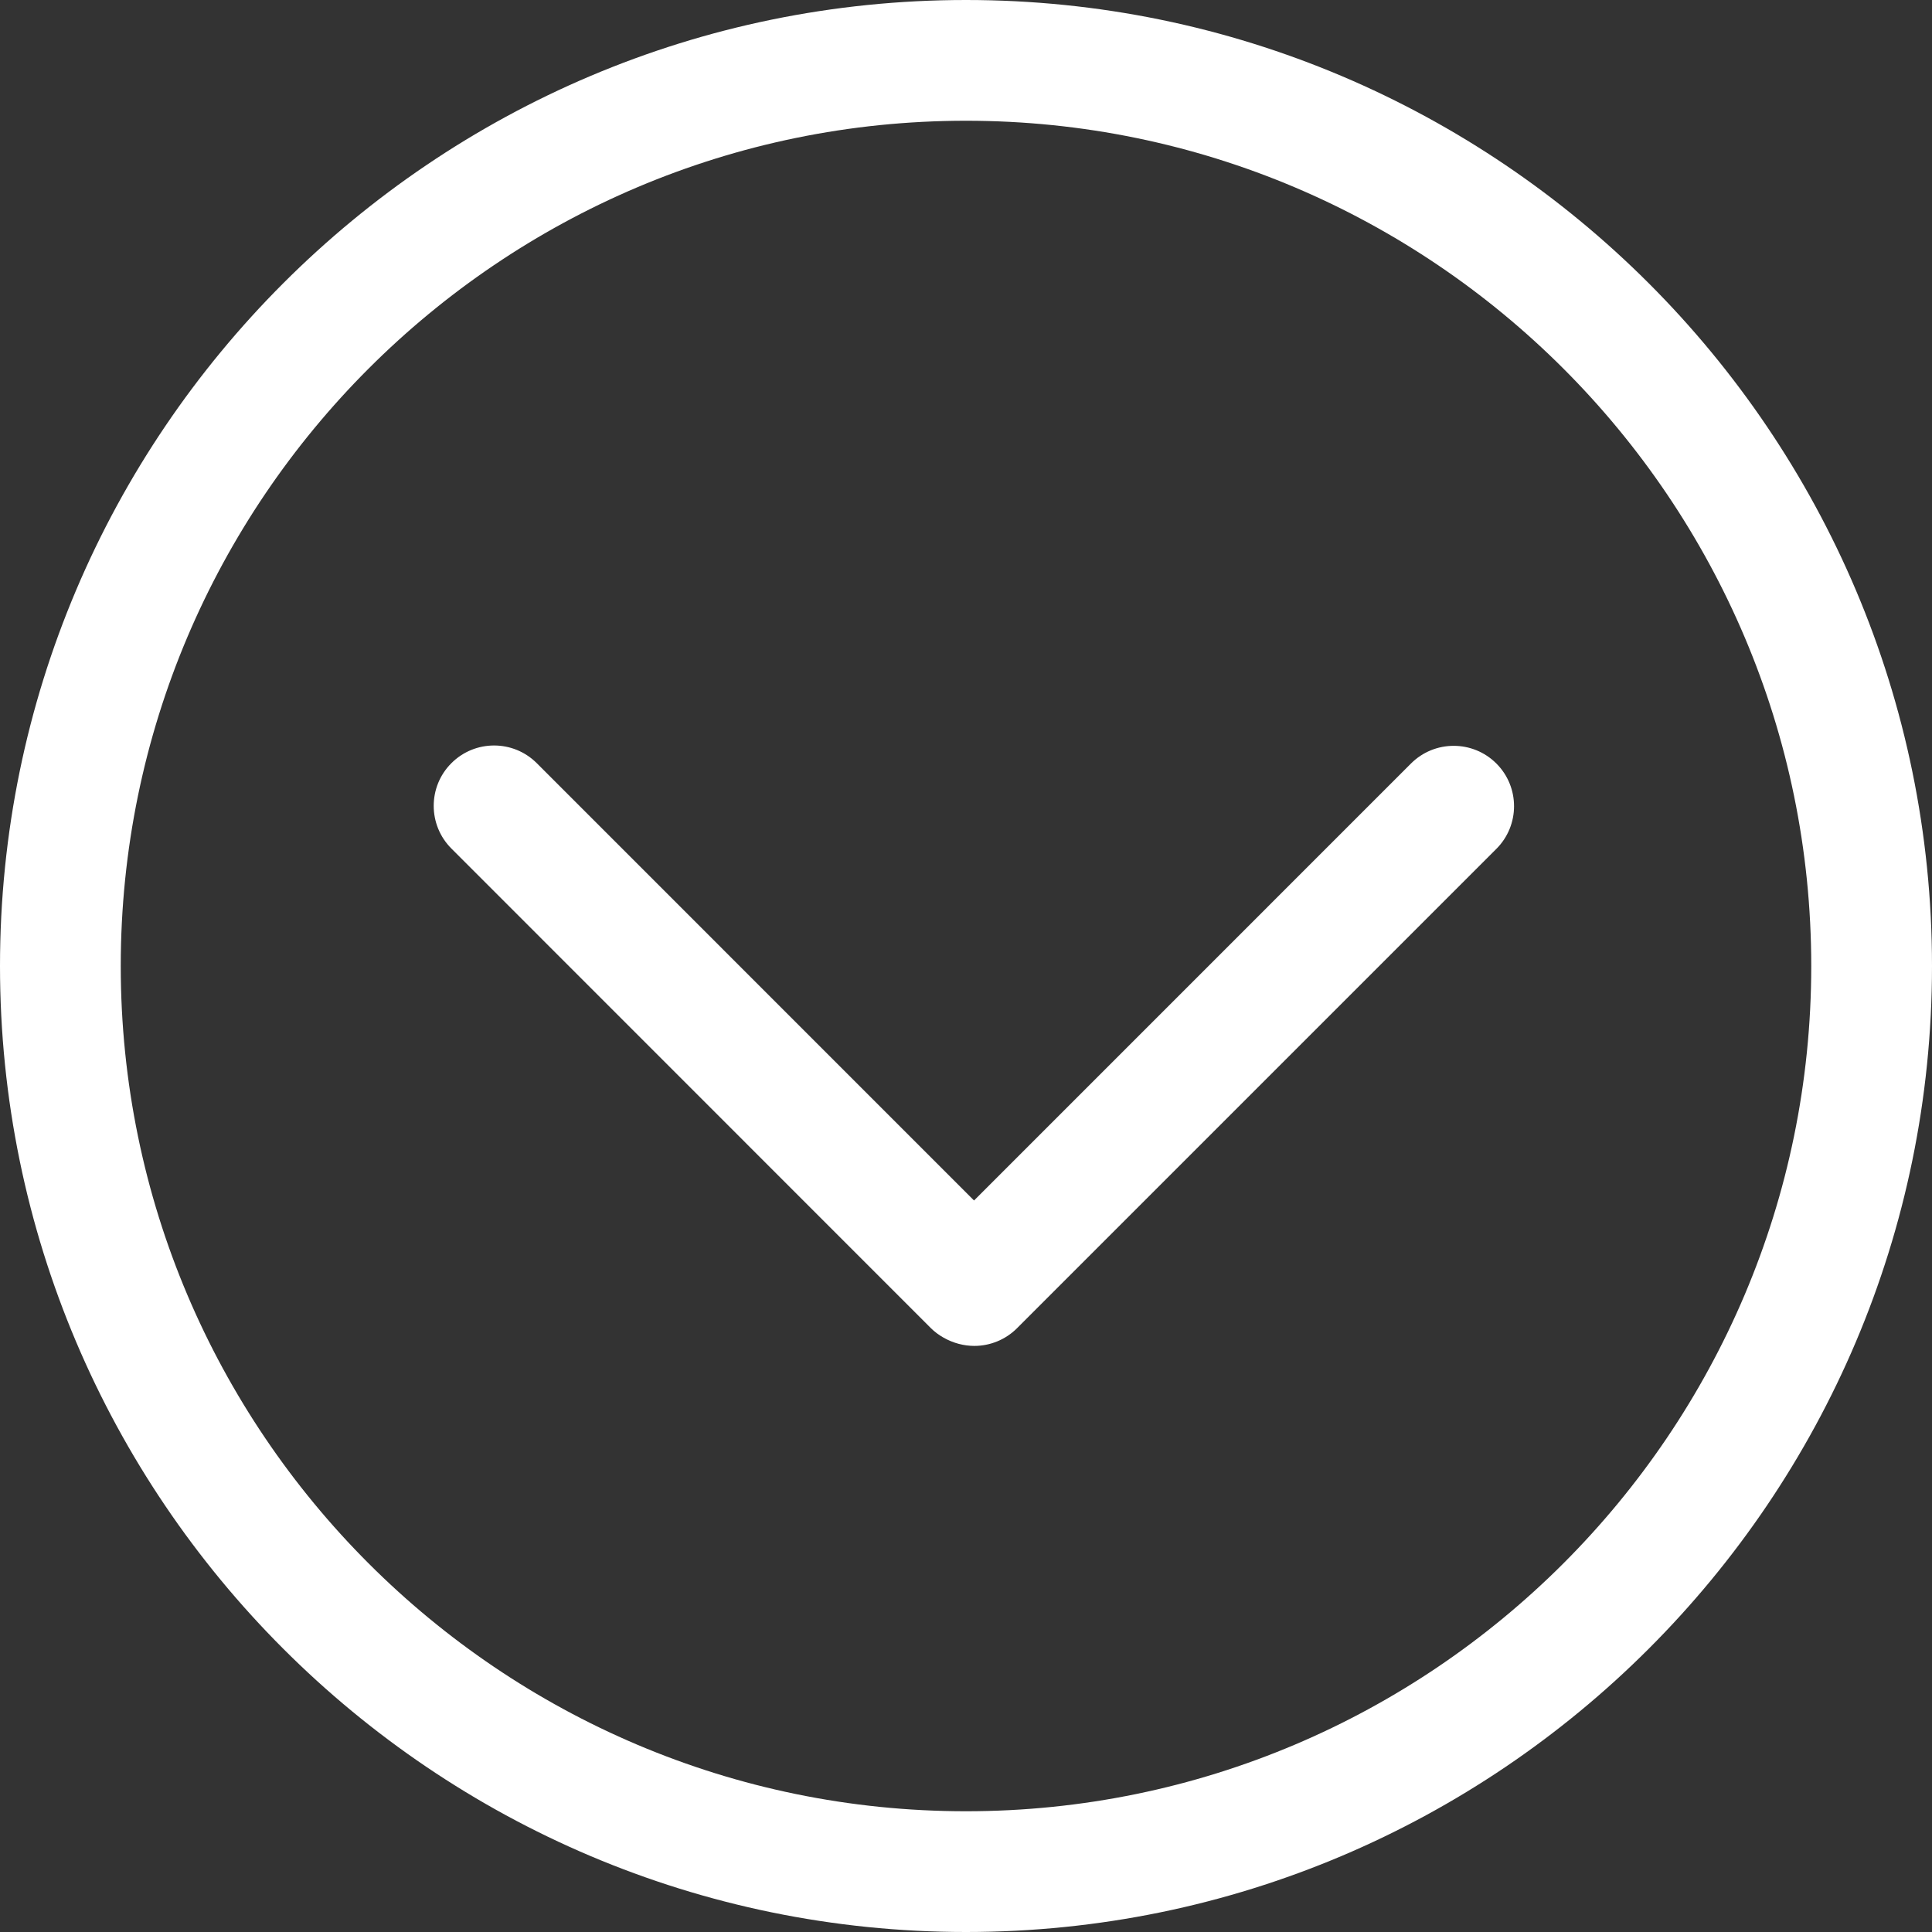
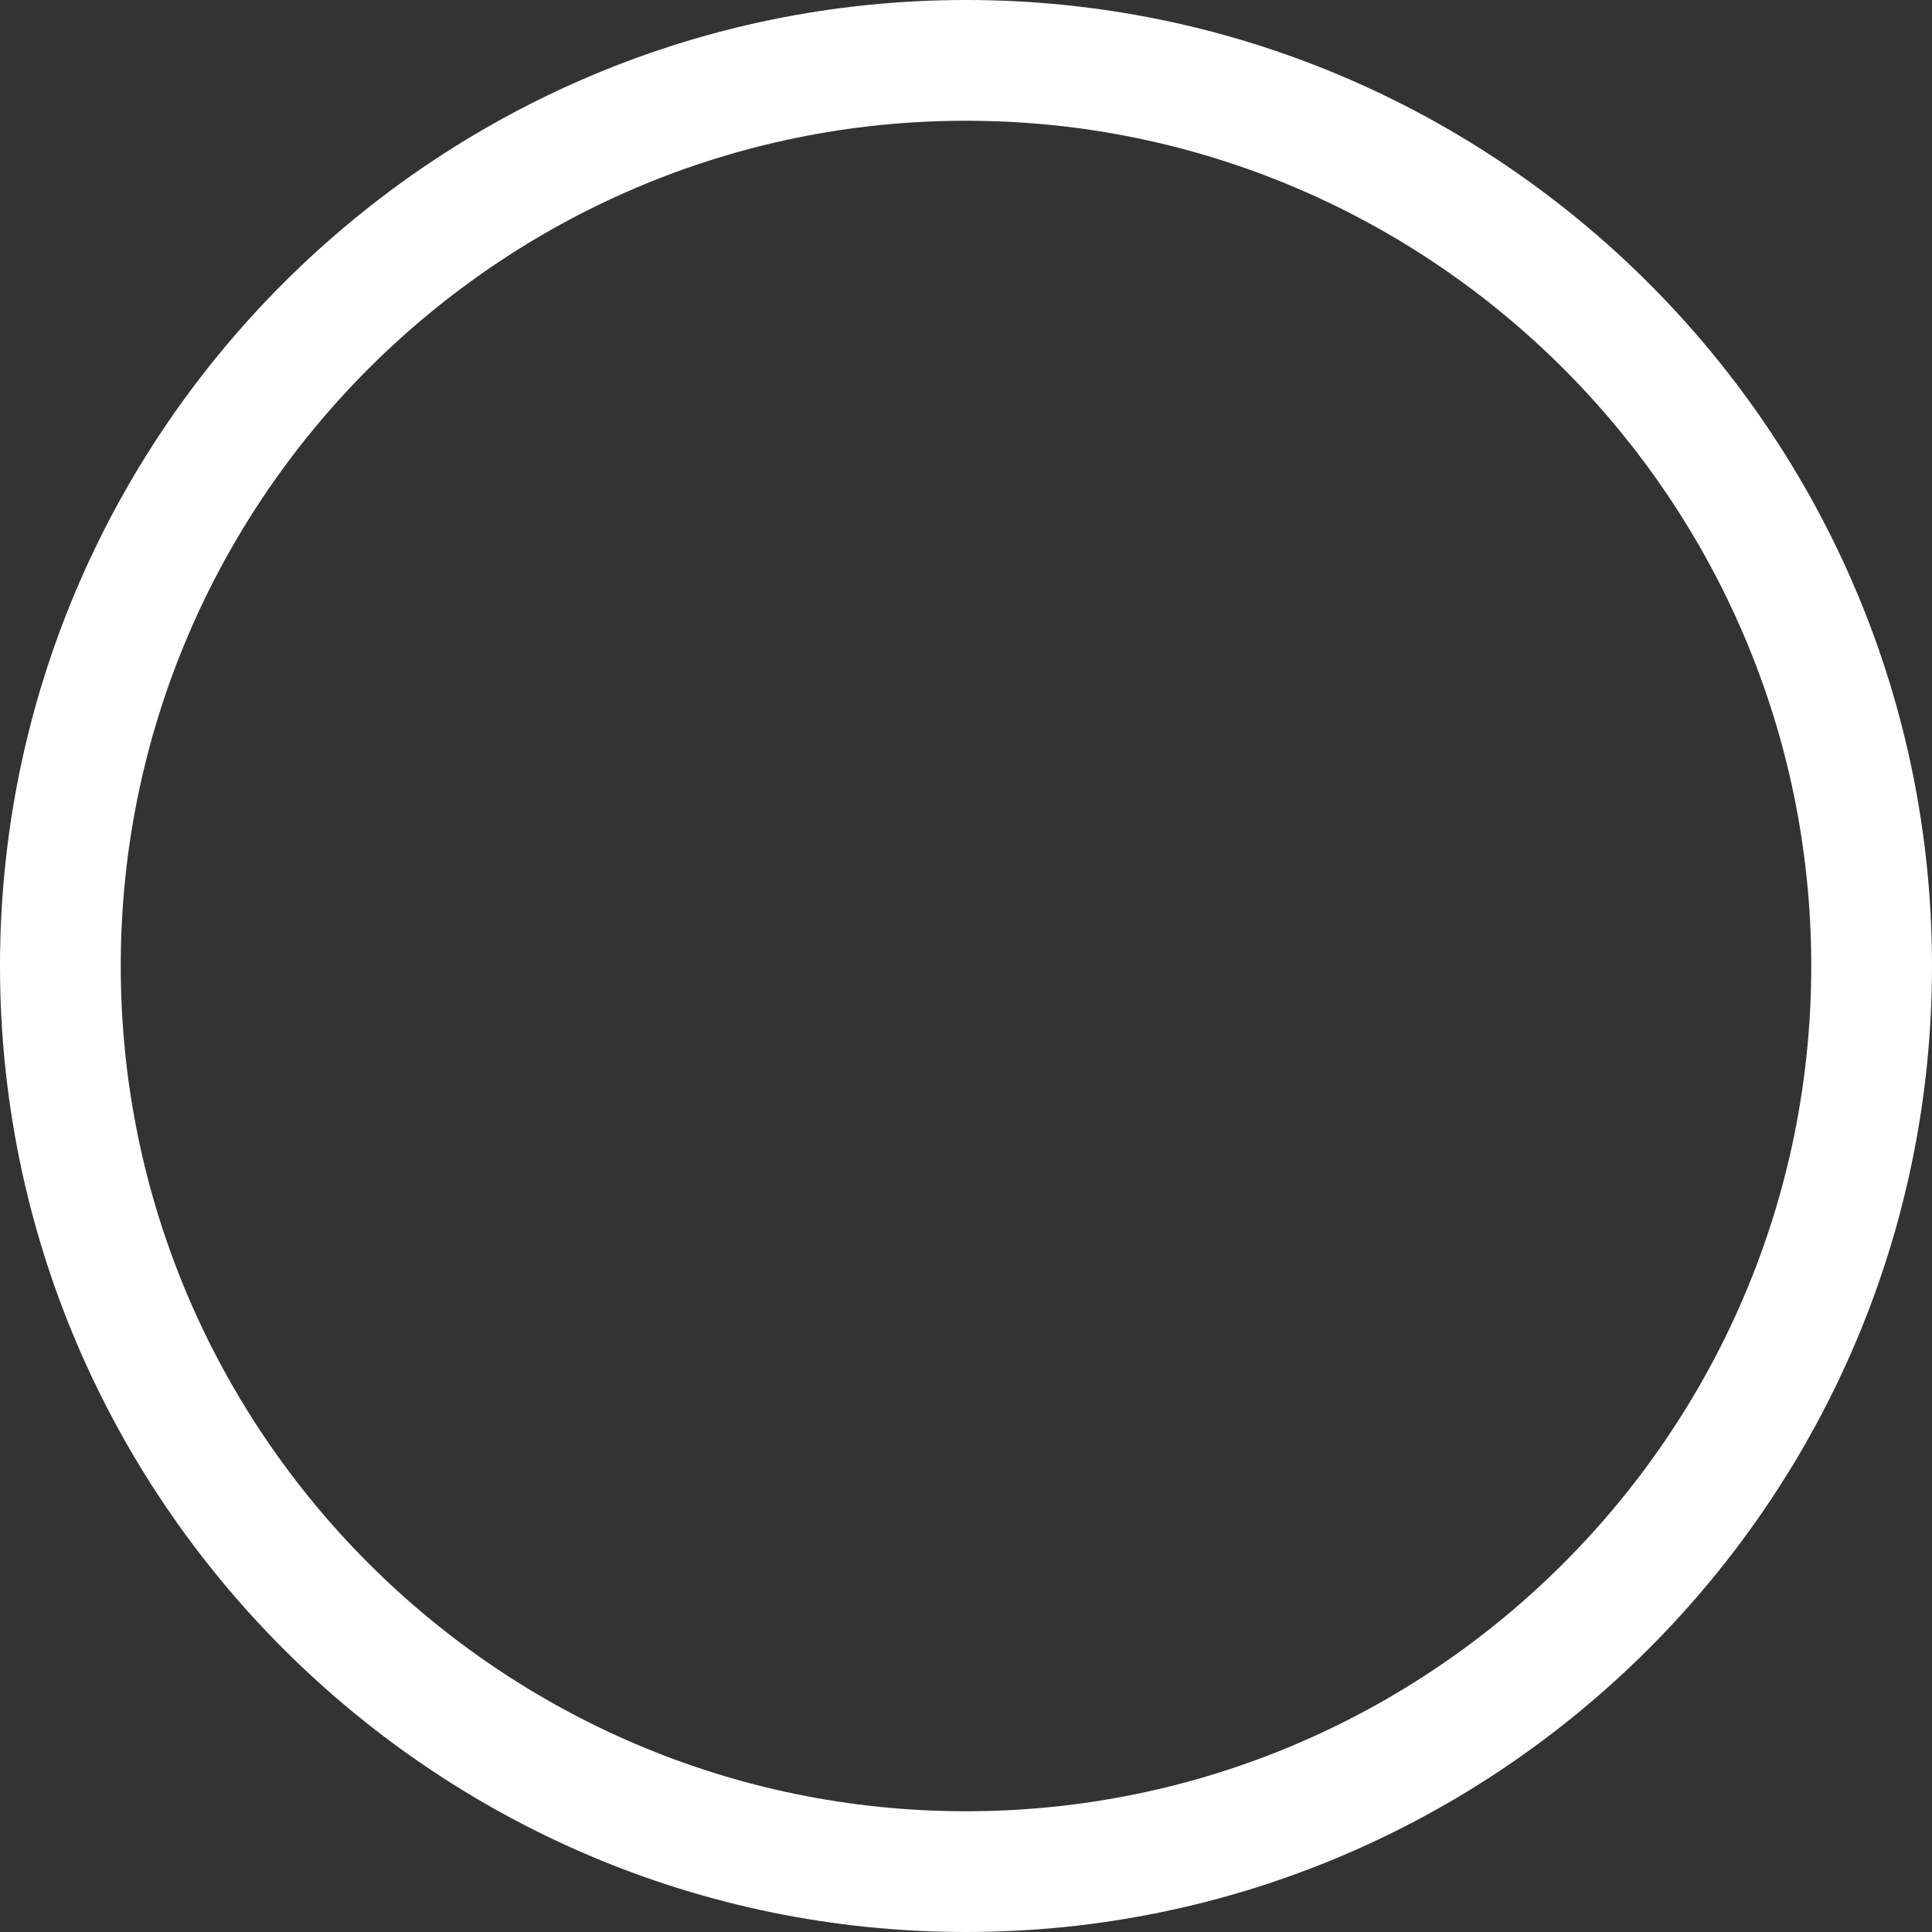
<svg xmlns="http://www.w3.org/2000/svg" width="512px" version="1.1" height="512px" viewBox="0 0 64 64" enable-background="new 0 0 64 64">
  <rect x="0" y="0" width="64" height="64" fill="#333333" stroke="none" />
  <g>
    <g fill="#1D1D1B">
-       <path d="m46.74,25.293l-14.474,14.475-14.485-14.487c-0.781-0.781-2.047-0.781-2.828,0-0.781,0.779-0.781,2.047 0,2.828l15.879,15.883c0.248,0.248 0.588,0.436 0.928,0.525 0.17,0.045 0.344,0.068 0.516,0.068 0.523,0 1.035-0.207 1.414-0.586l15.879-15.879c0.781-0.781 0.781-2.047 0-2.828s-2.048-0.78-2.829,0.001z" fill="#FFFFFF" />
      <path d="M32,0C14.355,0,0,14.355,0,32s14.355,32,32,32s32-14.355,32-32S49.645,0,32,0z M32,60    C16.561,60,4,47.439,4,32S16.561,4,32,4s28,12.561,28,28S47.439,60,32,60z" fill="#FFFFFF" />
    </g>
  </g>
</svg>